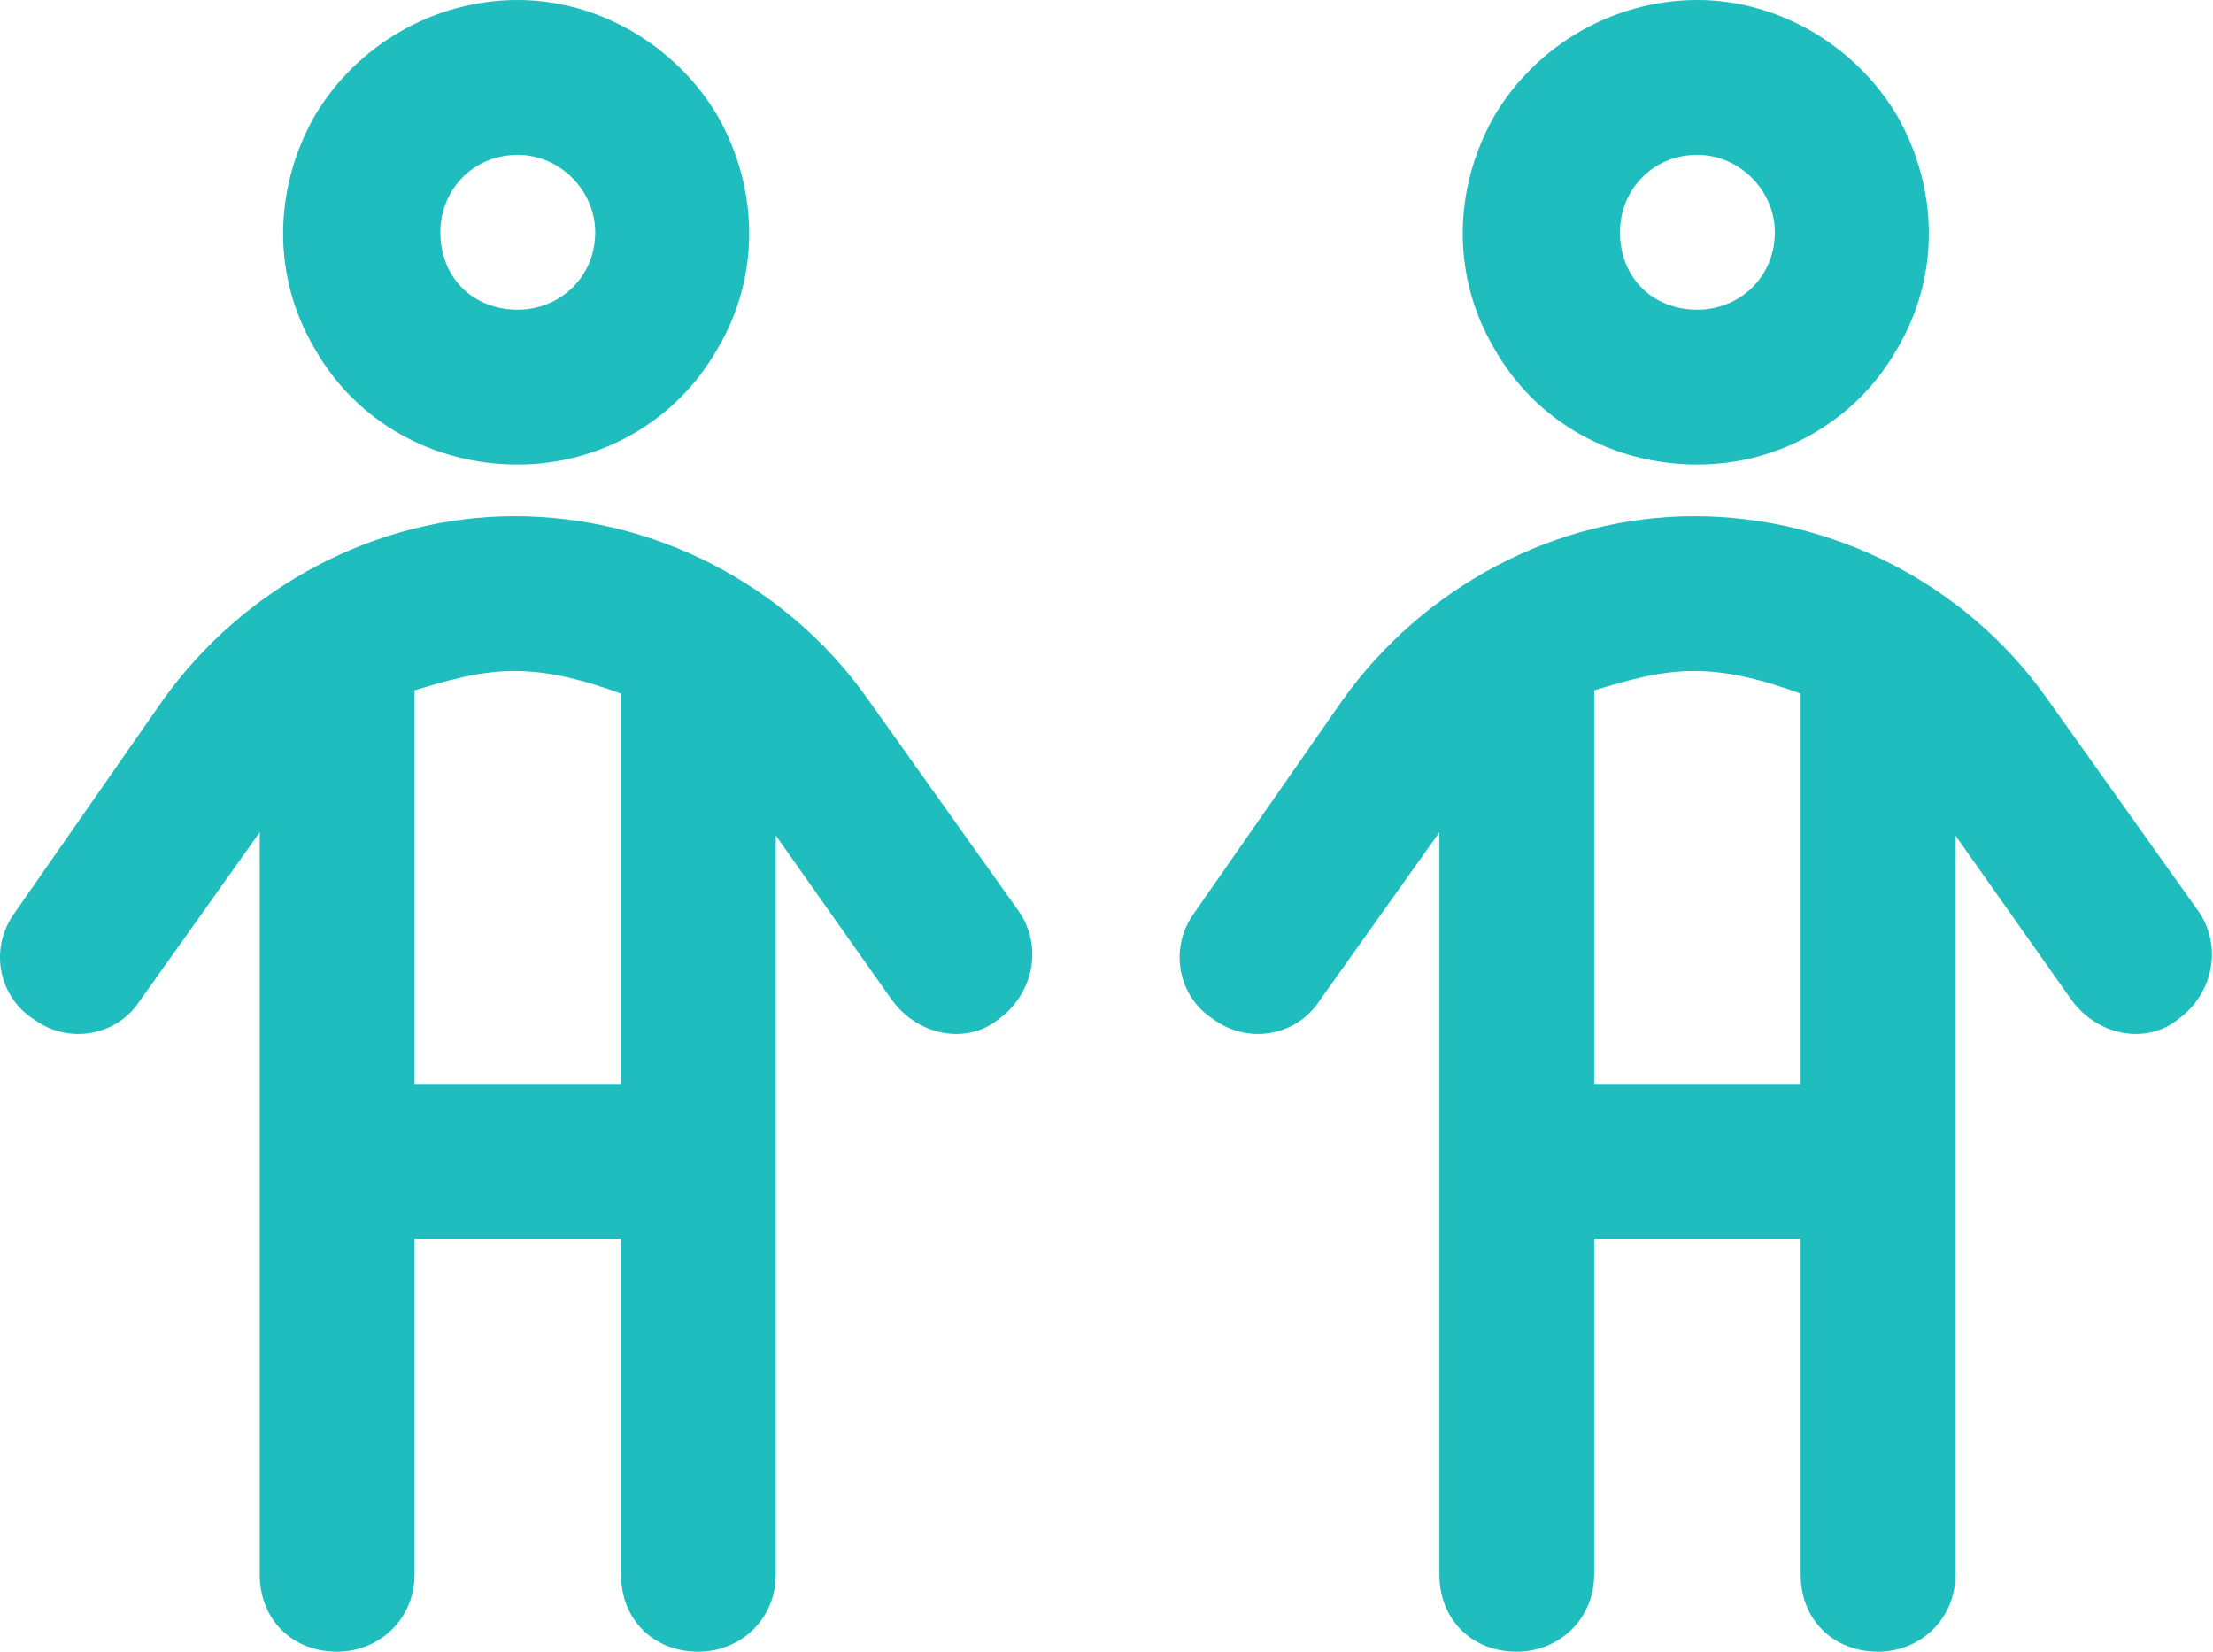
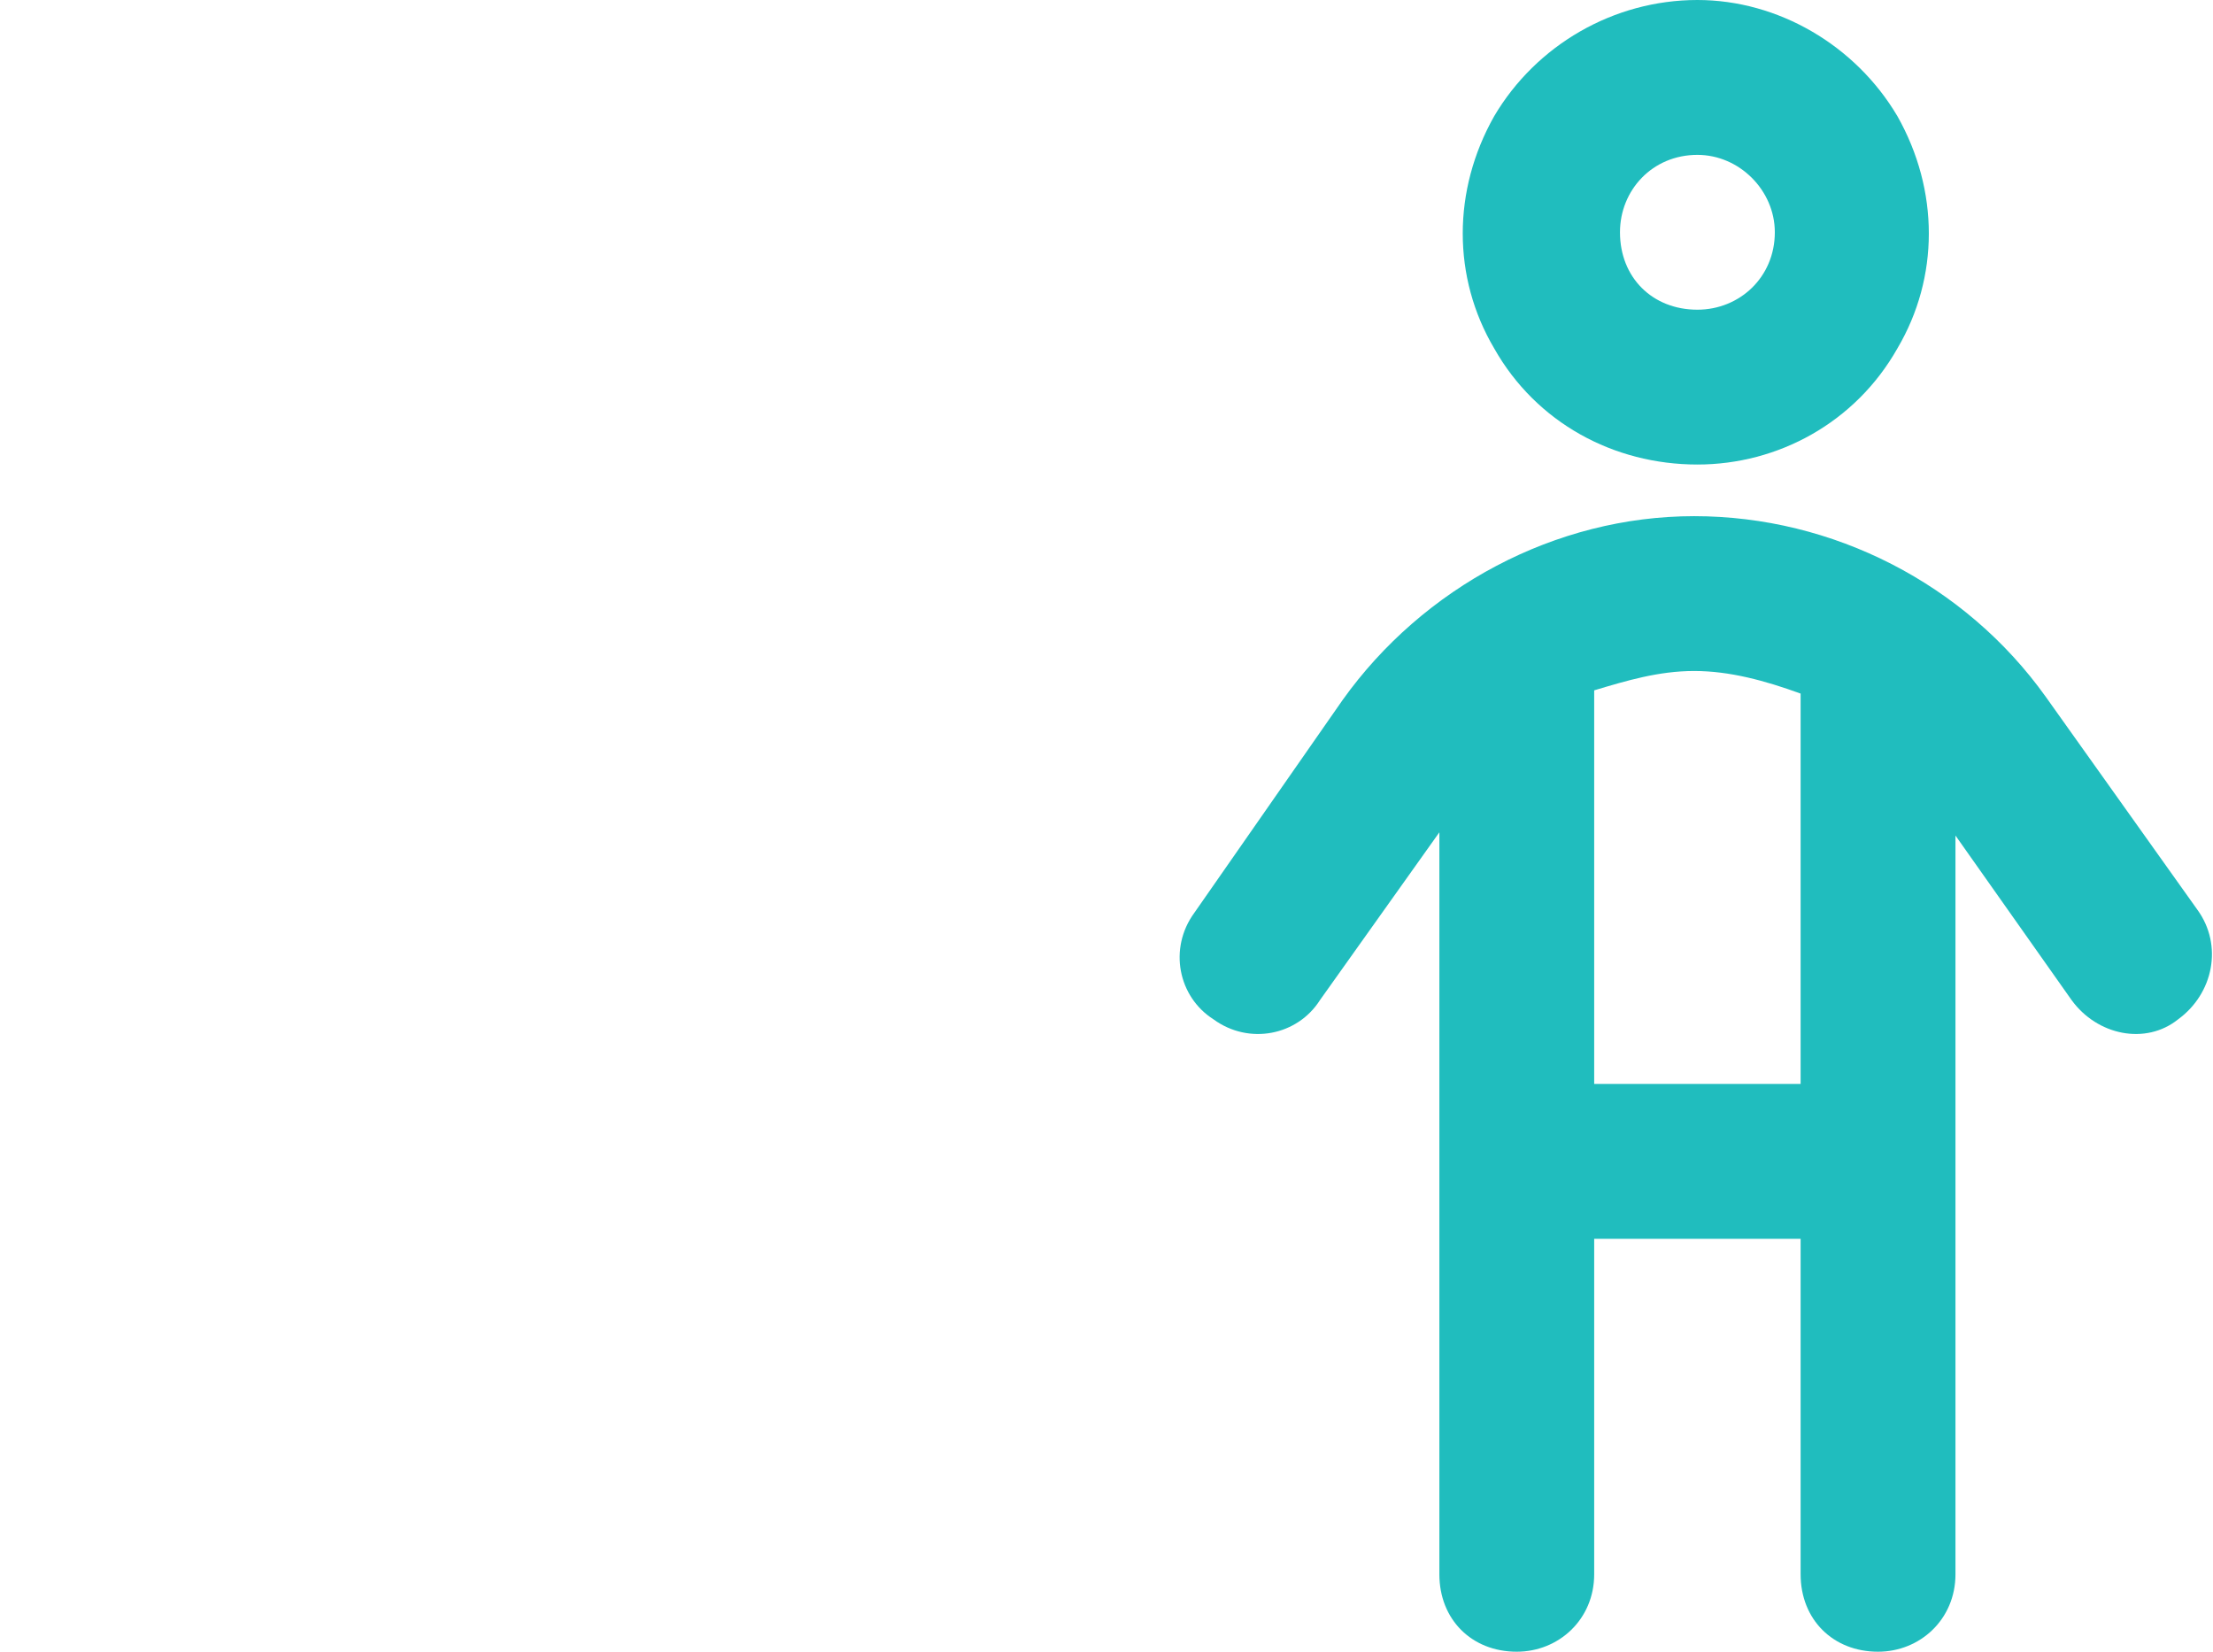
<svg xmlns="http://www.w3.org/2000/svg" width="67" height="50" viewBox="0 0 67 50" fill="none">
  <g id="Vector">
-     <path d="M51.39 9.375C52.66 9.375 53.734 8.398 53.734 7.031C53.734 5.762 52.66 4.688 51.39 4.688C50.023 4.688 49.046 5.762 49.046 7.031C49.046 8.398 50.023 9.375 51.39 9.375ZM51.39 0C53.831 0 56.175 1.367 57.445 3.516C58.714 5.762 58.714 8.398 57.445 10.547C56.175 12.793 53.831 14.062 51.39 14.062C48.851 14.062 46.507 12.793 45.238 10.547C43.968 8.398 43.968 5.762 45.238 3.516C46.507 1.367 48.851 0 51.39 0ZM48.265 20.898V32.812H54.515V20.996C53.441 20.605 52.367 20.312 51.292 20.312C50.218 20.312 49.242 20.605 48.265 20.898ZM48.265 37.5V47.656C48.265 49.023 47.191 50 45.921 50C44.554 50 43.578 49.023 43.578 47.656V25.195L39.964 30.273C39.281 31.348 37.816 31.641 36.742 30.859C35.667 30.176 35.374 28.711 36.156 27.637L40.648 21.191C43.089 17.773 47.093 15.625 51.292 15.625C55.492 15.625 59.495 17.676 61.937 21.094L66.527 27.539C67.308 28.613 67.015 30.078 65.941 30.859C64.964 31.641 63.499 31.348 62.718 30.273L59.203 25.293V47.656C59.203 49.023 58.128 50 56.859 50C55.492 50 54.515 49.023 54.515 47.656V37.5H48.265Z" fill="#20BDBE" />
-     <path d="M15.676 9.375C16.945 9.375 18.02 8.398 18.02 7.031C18.02 5.762 16.945 4.688 15.676 4.688C14.309 4.688 13.332 5.762 13.332 7.031C13.332 8.398 14.309 9.375 15.676 9.375ZM15.676 0C18.117 0 20.461 1.367 21.73 3.516C23 5.762 23 8.398 21.73 10.547C20.461 12.793 18.117 14.062 15.676 14.062C13.137 14.062 10.793 12.793 9.523 10.547C8.254 8.398 8.254 5.762 9.523 3.516C10.793 1.367 13.137 0 15.676 0ZM12.551 20.898V32.812H18.801V20.996C17.727 20.605 16.652 20.312 15.578 20.312C14.504 20.312 13.527 20.605 12.551 20.898ZM12.551 37.5V47.656C12.551 49.023 11.476 50 10.207 50C8.84 50 7.863 49.023 7.863 47.656V25.195L4.25 30.273C3.566 31.348 2.102 31.641 1.027 30.859C-0.047 30.176 -0.34 28.711 0.441 27.637L4.934 21.191C7.375 17.773 11.379 15.625 15.578 15.625C19.777 15.625 23.781 17.676 26.223 21.094L30.812 27.539C31.594 28.613 31.301 30.078 30.227 30.859C29.25 31.641 27.785 31.348 27.004 30.273L23.488 25.293V47.656C23.488 49.023 22.414 50 21.145 50C19.777 50 18.801 49.023 18.801 47.656V37.5H12.551Z" fill="#20BDBE" />
+     <path d="M51.39 9.375C52.66 9.375 53.734 8.398 53.734 7.031C53.734 5.762 52.66 4.688 51.39 4.688C50.023 4.688 49.046 5.762 49.046 7.031C49.046 8.398 50.023 9.375 51.39 9.375ZM51.39 0C53.831 0 56.175 1.367 57.445 3.516C58.714 5.762 58.714 8.398 57.445 10.547C56.175 12.793 53.831 14.062 51.39 14.062C48.851 14.062 46.507 12.793 45.238 10.547C43.968 8.398 43.968 5.762 45.238 3.516C46.507 1.367 48.851 0 51.39 0ZM48.265 20.898V32.812H54.515V20.996C53.441 20.605 52.367 20.312 51.292 20.312C50.218 20.312 49.242 20.605 48.265 20.898ZV47.656C48.265 49.023 47.191 50 45.921 50C44.554 50 43.578 49.023 43.578 47.656V25.195L39.964 30.273C39.281 31.348 37.816 31.641 36.742 30.859C35.667 30.176 35.374 28.711 36.156 27.637L40.648 21.191C43.089 17.773 47.093 15.625 51.292 15.625C55.492 15.625 59.495 17.676 61.937 21.094L66.527 27.539C67.308 28.613 67.015 30.078 65.941 30.859C64.964 31.641 63.499 31.348 62.718 30.273L59.203 25.293V47.656C59.203 49.023 58.128 50 56.859 50C55.492 50 54.515 49.023 54.515 47.656V37.5H48.265Z" fill="#20BDBE" />
  </g>
</svg>